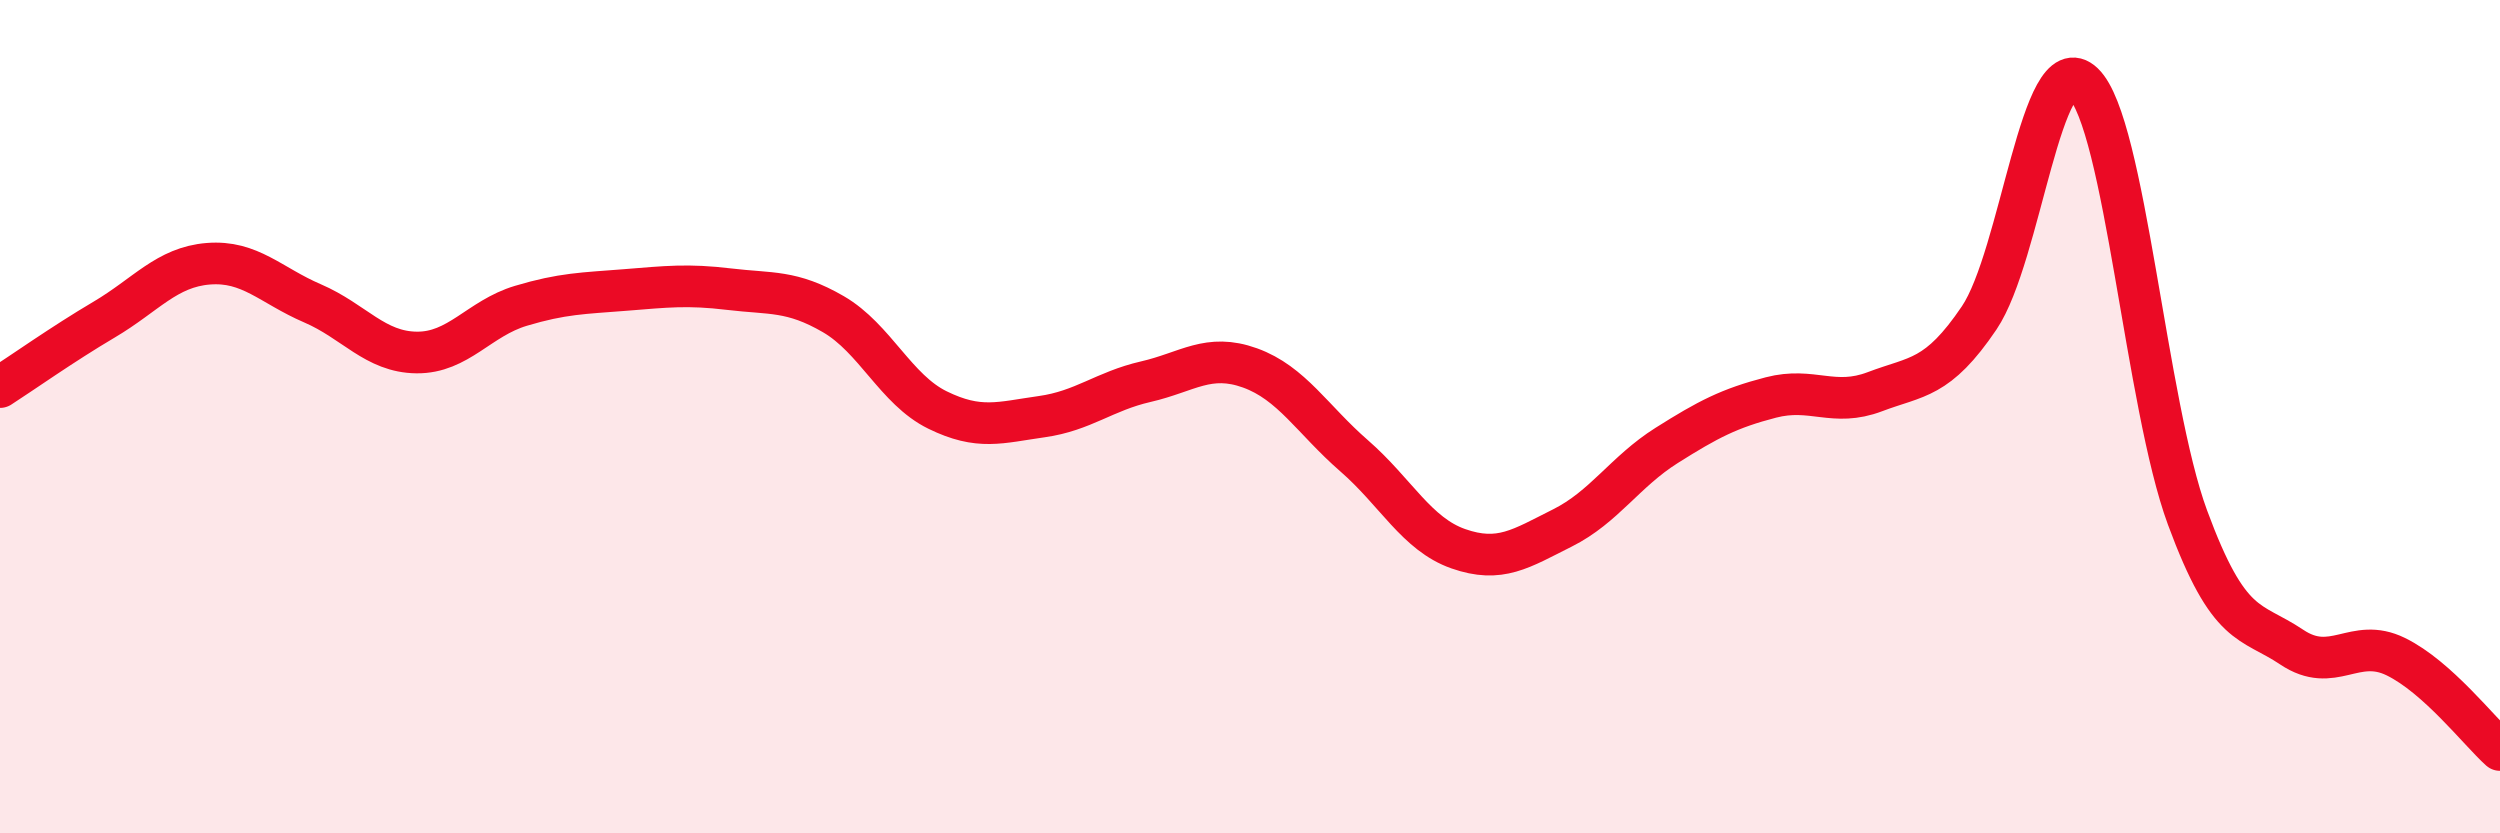
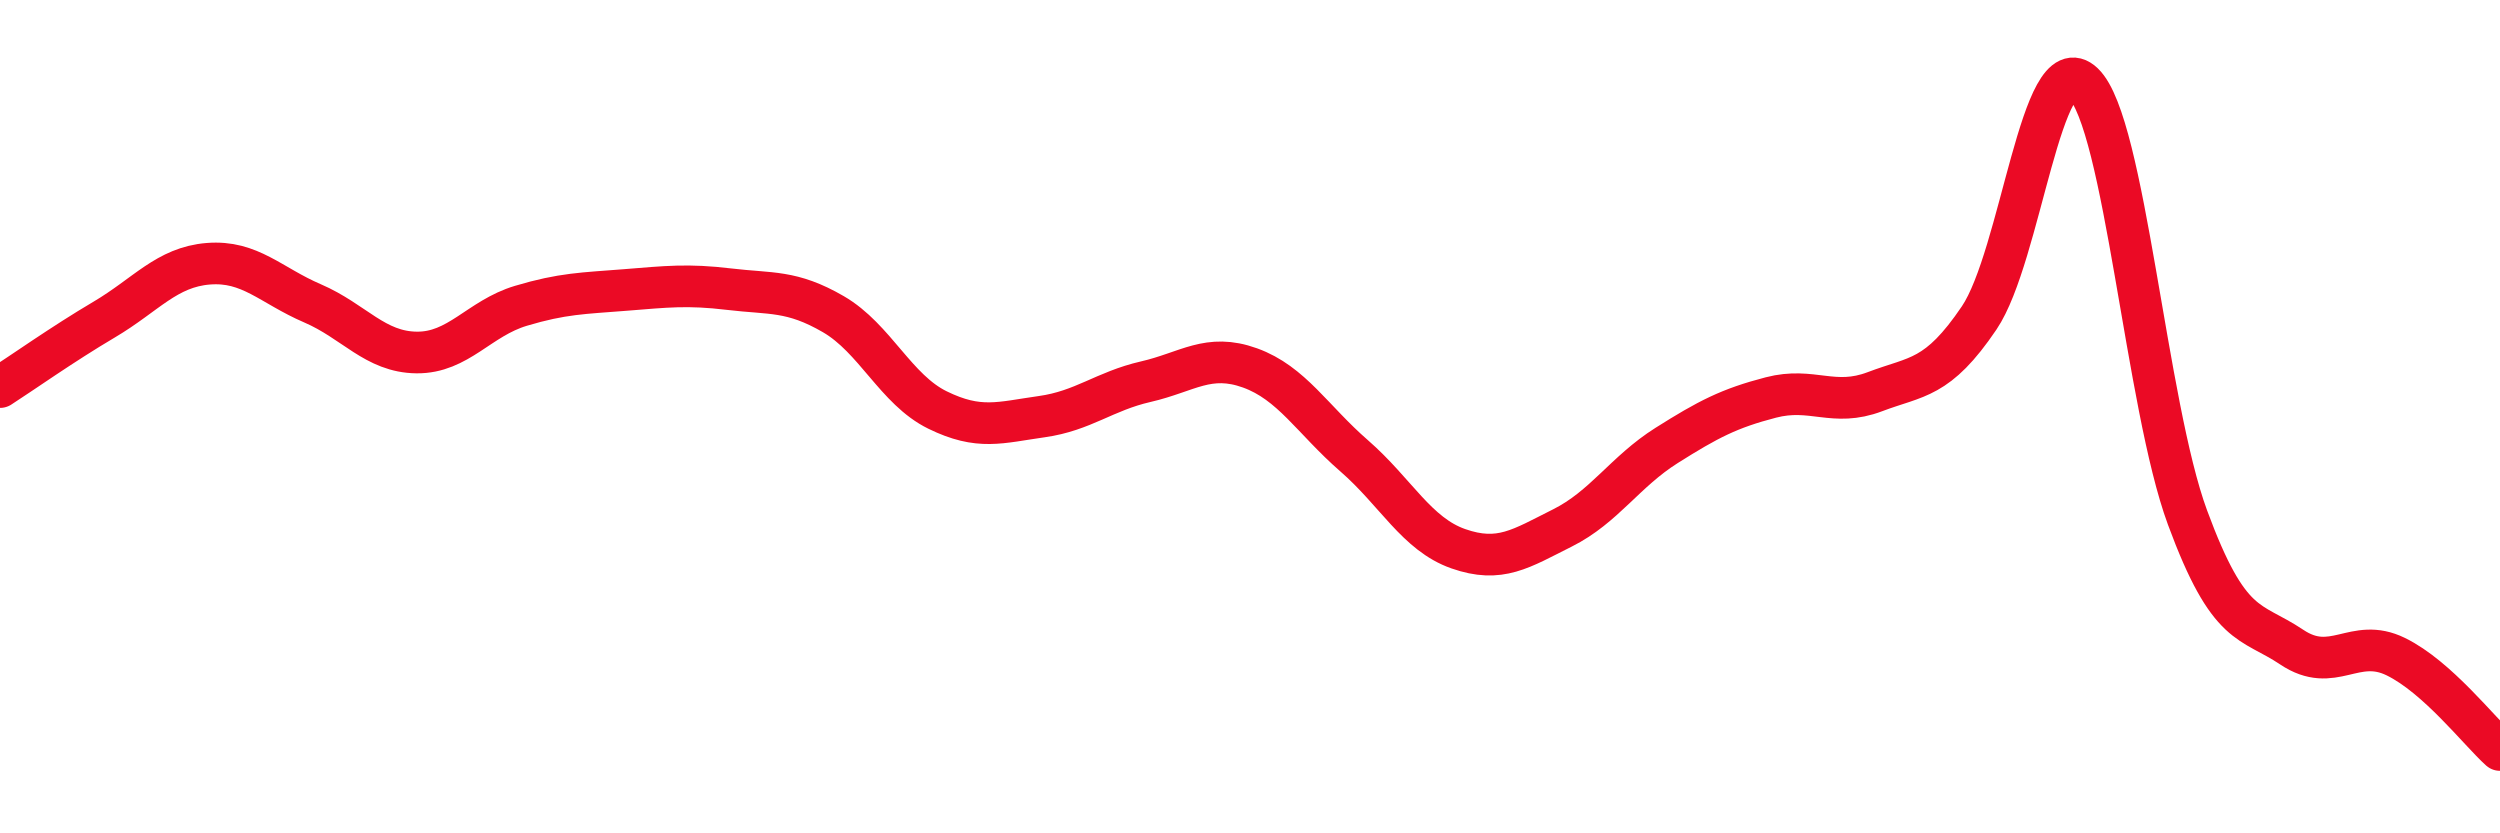
<svg xmlns="http://www.w3.org/2000/svg" width="60" height="20" viewBox="0 0 60 20">
-   <path d="M 0,9.29 C 0.5,8.97 1.5,8.26 2.5,7.67 C 3.5,7.08 4,6.41 5,6.33 C 6,6.25 6.5,6.85 7.5,7.28 C 8.5,7.71 9,8.45 10,8.46 C 11,8.47 11.5,7.64 12.5,7.34 C 13.5,7.04 14,7.04 15,6.96 C 16,6.88 16.5,6.82 17.5,6.94 C 18.5,7.06 19,6.96 20,7.54 C 21,8.12 21.5,9.35 22.5,9.84 C 23.5,10.33 24,10.14 25,10 C 26,9.86 26.5,9.39 27.5,9.16 C 28.5,8.93 29,8.47 30,8.83 C 31,9.19 31.5,10.07 32.5,10.94 C 33.5,11.81 34,12.82 35,13.17 C 36,13.52 36.5,13.17 37.5,12.67 C 38.5,12.17 39,11.32 40,10.69 C 41,10.06 41.5,9.8 42.5,9.54 C 43.5,9.28 44,9.78 45,9.4 C 46,9.02 46.5,9.11 47.5,7.63 C 48.5,6.15 49,1.04 50,2 C 51,2.96 51.5,9.71 52.5,12.42 C 53.5,15.13 54,14.86 55,15.53 C 56,16.2 56.5,15.27 57.5,15.76 C 58.5,16.25 59.5,17.55 60,18L60 20L0 20Z" fill="#EB0A25" opacity="0.1" stroke-linecap="round" stroke-linejoin="round" />
  <path d="M 0,9.29 C 0.5,8.97 1.5,8.26 2.5,7.67 C 3.5,7.08 4,6.41 5,6.33 C 6,6.25 6.5,6.85 7.5,7.28 C 8.5,7.71 9,8.45 10,8.46 C 11,8.47 11.5,7.64 12.5,7.34 C 13.5,7.04 14,7.04 15,6.96 C 16,6.88 16.5,6.82 17.5,6.94 C 18.5,7.06 19,6.96 20,7.54 C 21,8.12 21.5,9.35 22.5,9.84 C 23.5,10.33 24,10.14 25,10 C 26,9.86 26.5,9.39 27.5,9.16 C 28.5,8.93 29,8.47 30,8.83 C 31,9.19 31.5,10.07 32.5,10.94 C 33.5,11.81 34,12.82 35,13.17 C 36,13.52 36.5,13.17 37.5,12.67 C 38.5,12.17 39,11.32 40,10.69 C 41,10.06 41.5,9.8 42.5,9.54 C 43.5,9.28 44,9.78 45,9.4 C 46,9.02 46.5,9.11 47.5,7.63 C 48.5,6.15 49,1.04 50,2 C 51,2.96 51.5,9.71 52.5,12.42 C 53.5,15.13 54,14.86 55,15.53 C 56,16.2 56.5,15.27 57.5,15.76 C 58.5,16.25 59.5,17.55 60,18" stroke="#EB0A25" stroke-width="1" fill="none" stroke-linecap="round" stroke-linejoin="round" />
</svg>